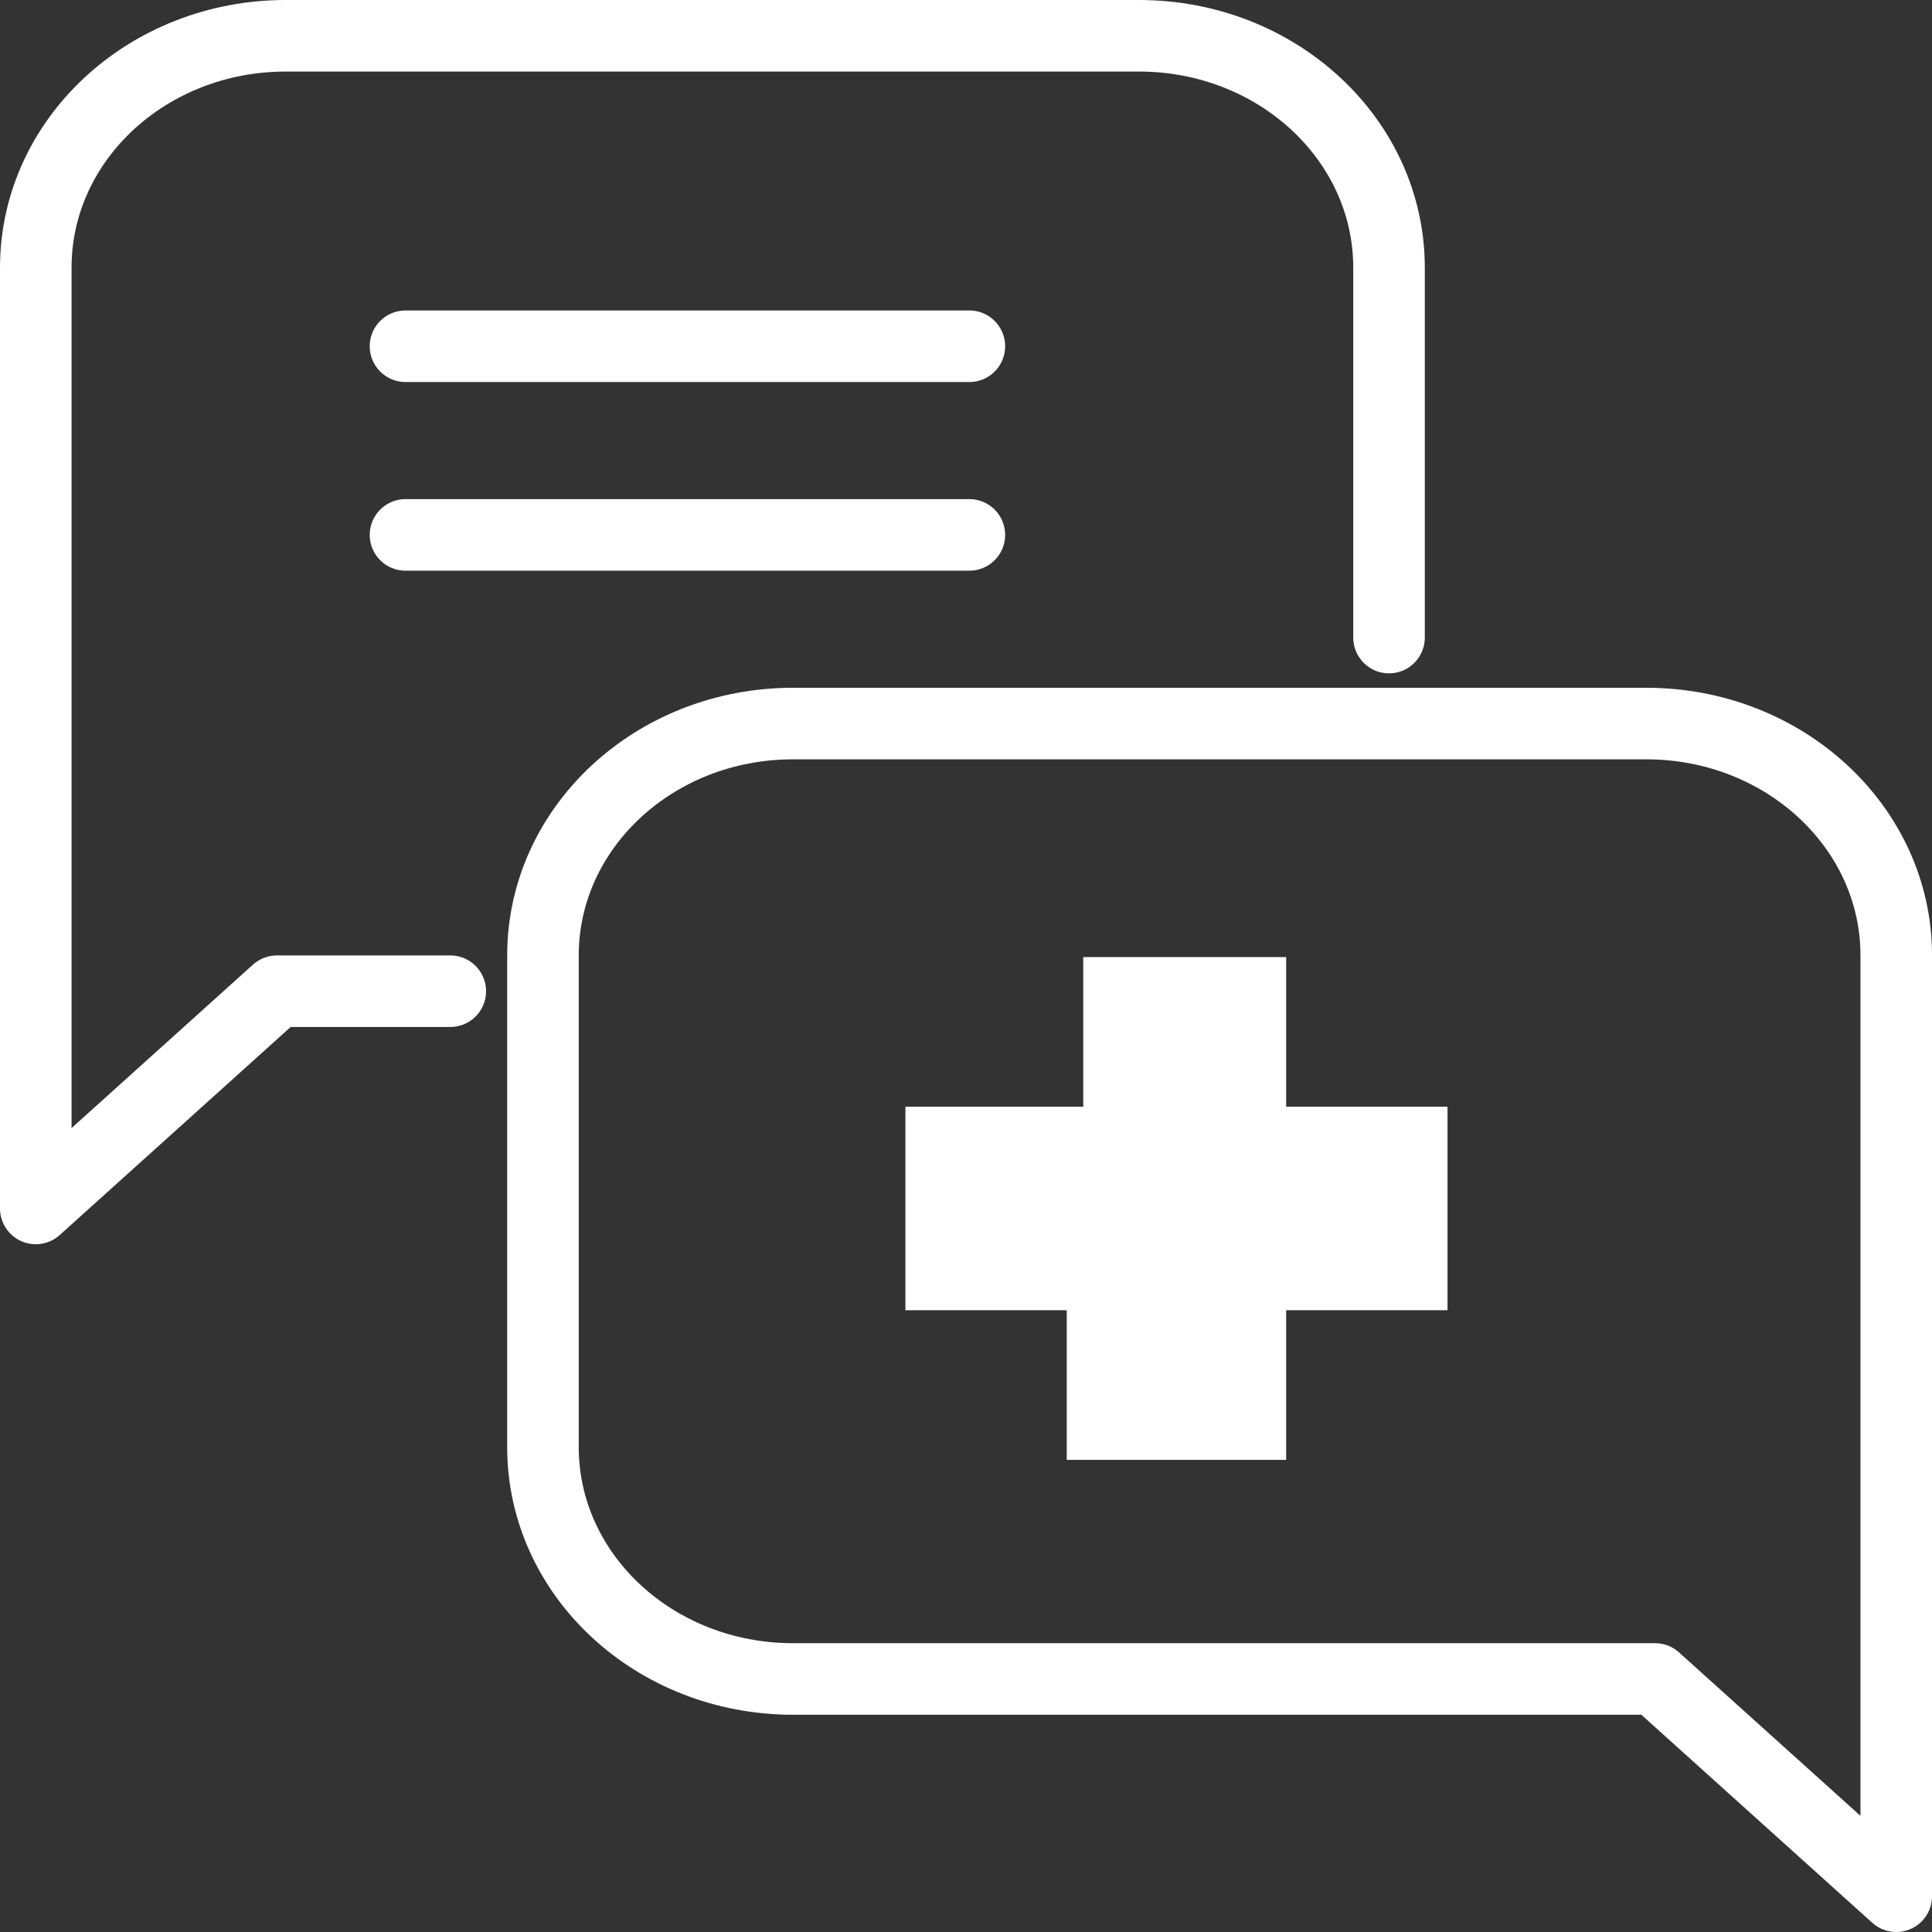
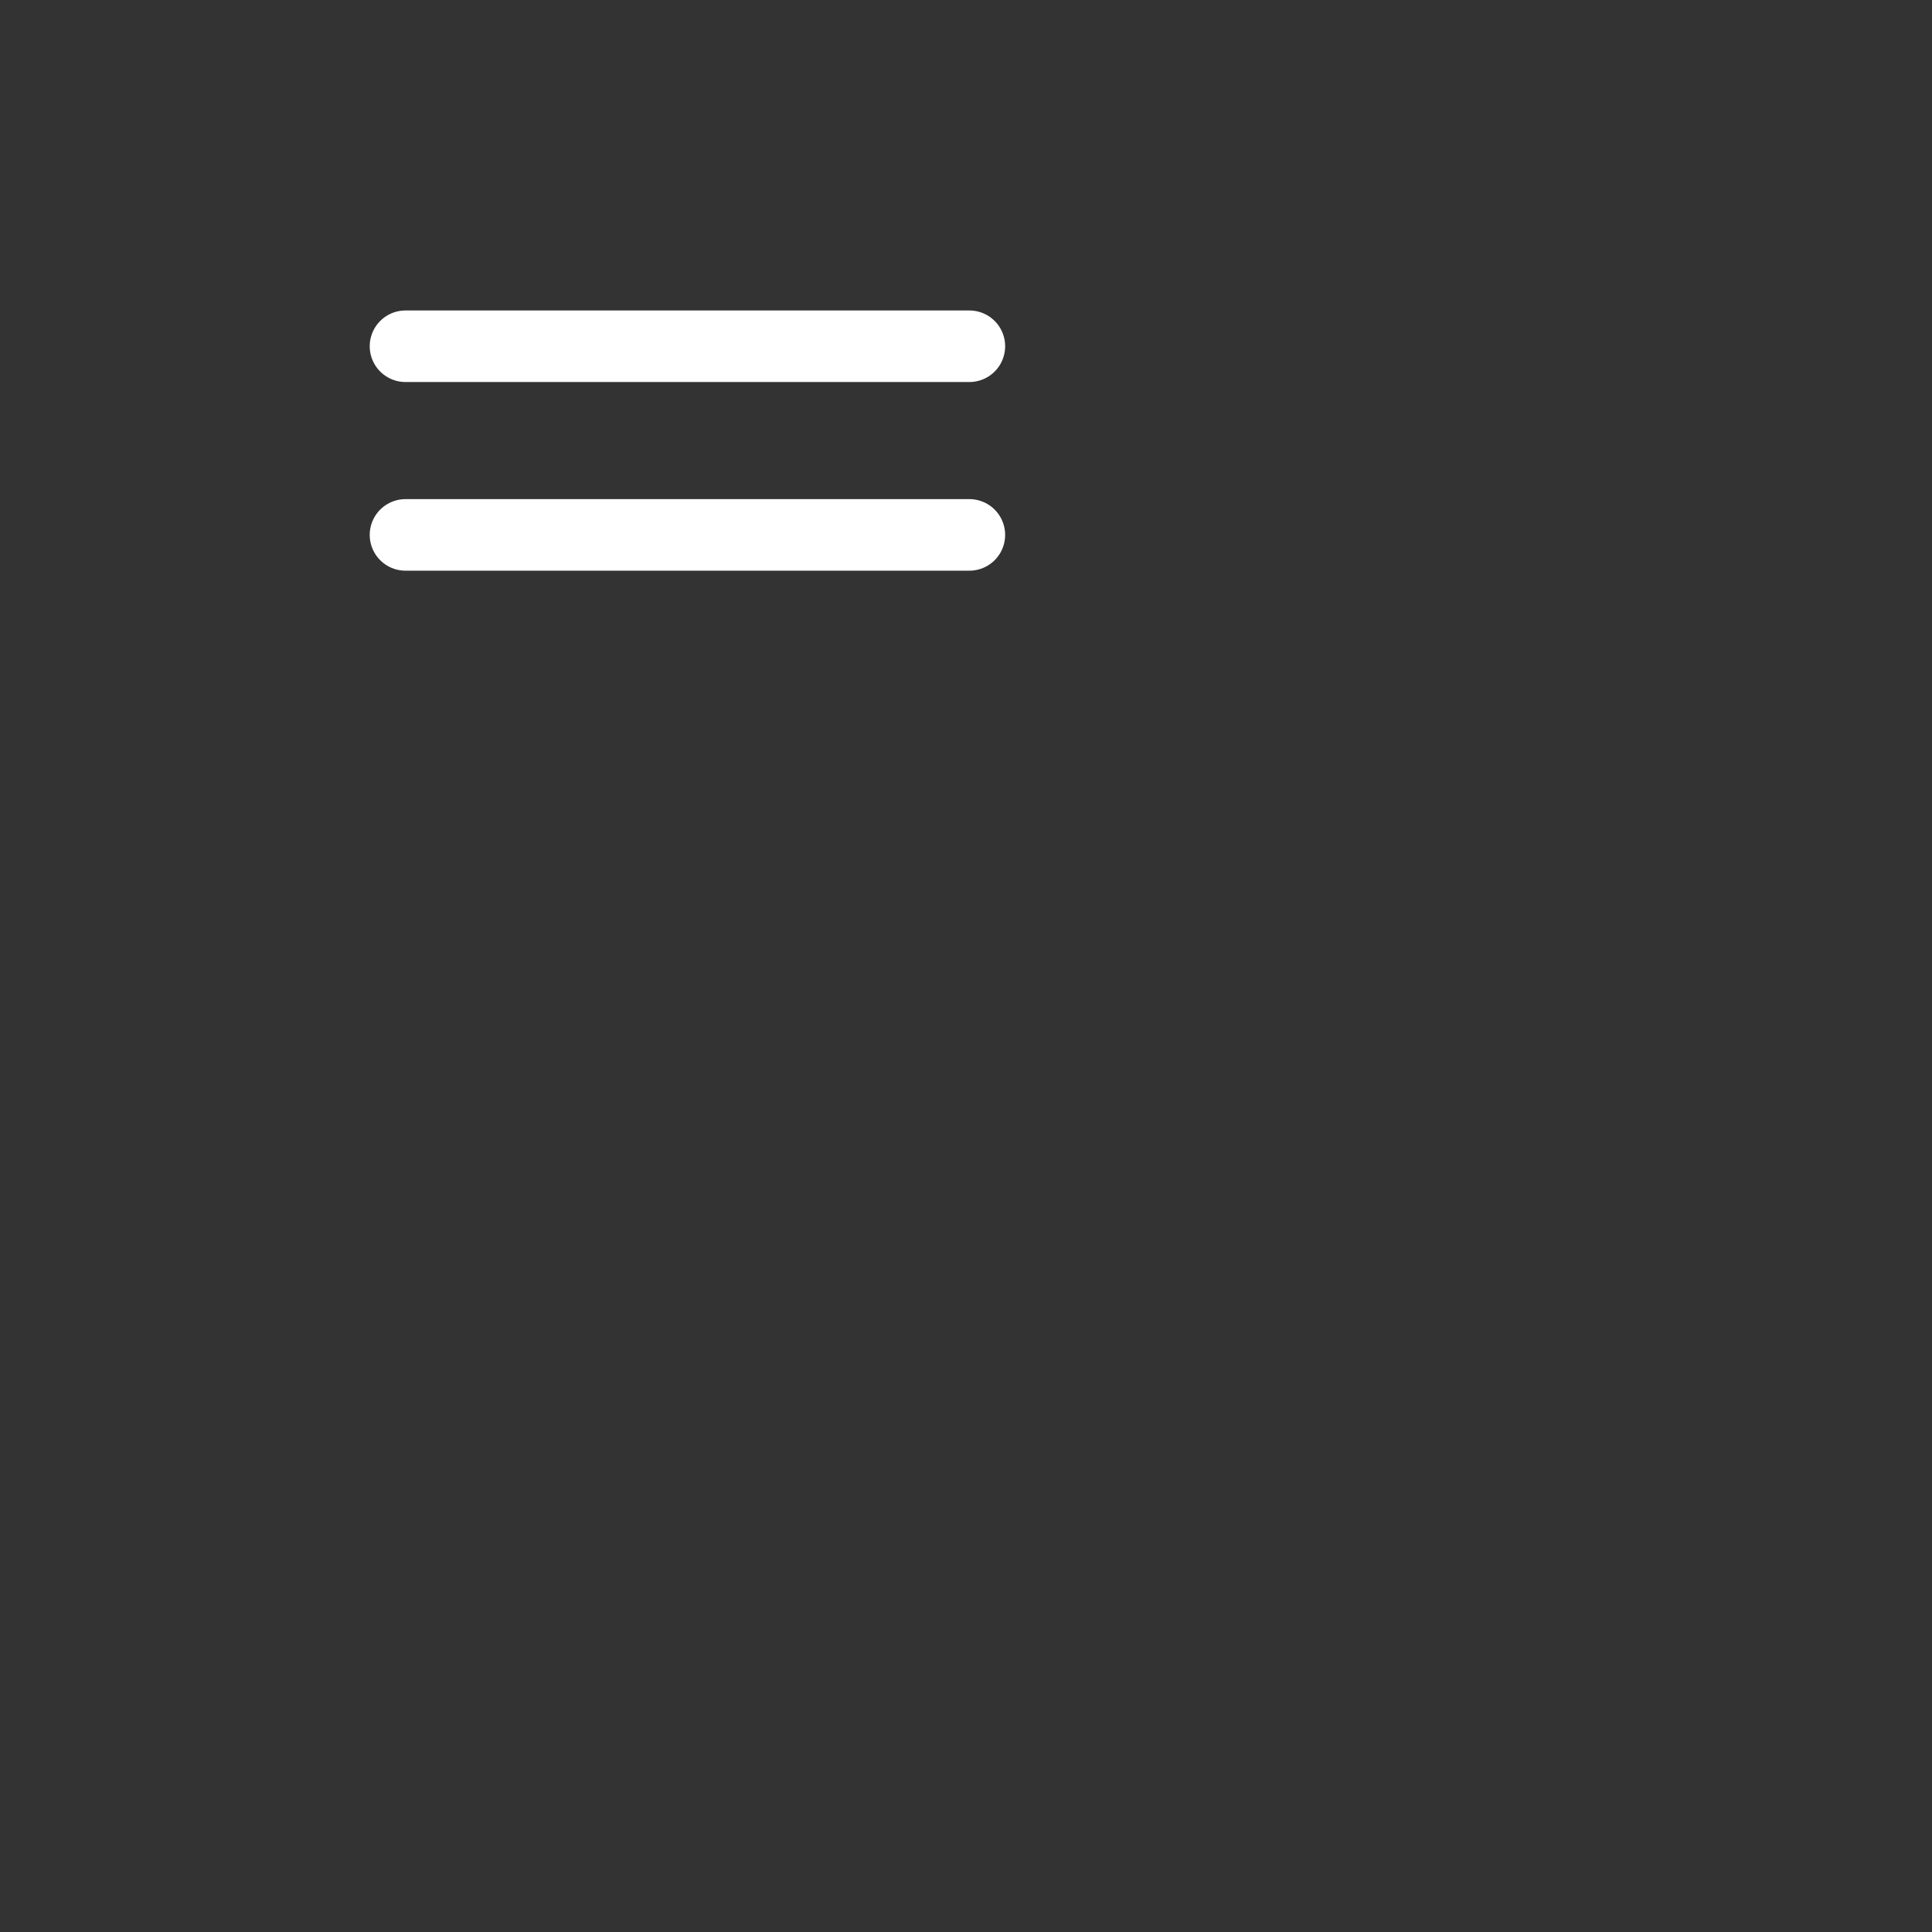
<svg xmlns="http://www.w3.org/2000/svg" width="67.499" height="67.5" viewBox="0 0 67.499 67.5">
  <rect x="0" y="0" width="67.499" height="67.5" fill="#333333" stroke="none" />
  <g id="Group_7657" data-name="Group 7657" transform="translate(-9977.485 -3740.739)">
-     <path id="Path_12401" data-name="Path 12401" d="M2703.844,545.281h7.089v5.228h5.637v7.11h-5.637v5.228h-7.666v-5.228h-5.636v-7.11h6.213Z" transform="translate(7311.487 3228.896)" fill="#fff" />
-     <path id="Path_12402" data-name="Path 12402" d="M2618.287,471.5h-6.057l-8.425,7.59v-32.87c0-4.474,3.91-8.1,8.734-8.1h29.811c4.824,0,8.734,3.627,8.734,8.1v12.925" transform="translate(7374.93 3303.869)" fill="none" stroke="#fff" stroke-linecap="round" stroke-linejoin="round" stroke-width="2.5" />
-     <path id="Path_12403" data-name="Path 12403" d="M2697.381,551.5l8.426,7.59v-32.87c0-4.474-3.91-8.1-8.734-8.1h-29.812c-4.824,0-8.734,3.627-8.734,8.1V543.4c0,4.475,3.91,8.1,8.734,8.1Z" transform="translate(7337.928 3247.898)" fill="none" stroke="#fff" stroke-linecap="round" stroke-linejoin="round" stroke-width="2.5" />
    <line id="Line_5855" data-name="Line 5855" x2="19.7" transform="translate(9991.652 3752.836)" fill="none" stroke="#fff" stroke-linecap="round" stroke-linejoin="round" stroke-width="2.5" />
    <line id="Line_5856" data-name="Line 5856" x2="19.7" transform="translate(9991.652 3759.427)" fill="none" stroke="#fff" stroke-linecap="round" stroke-linejoin="round" stroke-width="2.5" />
  </g>
</svg>